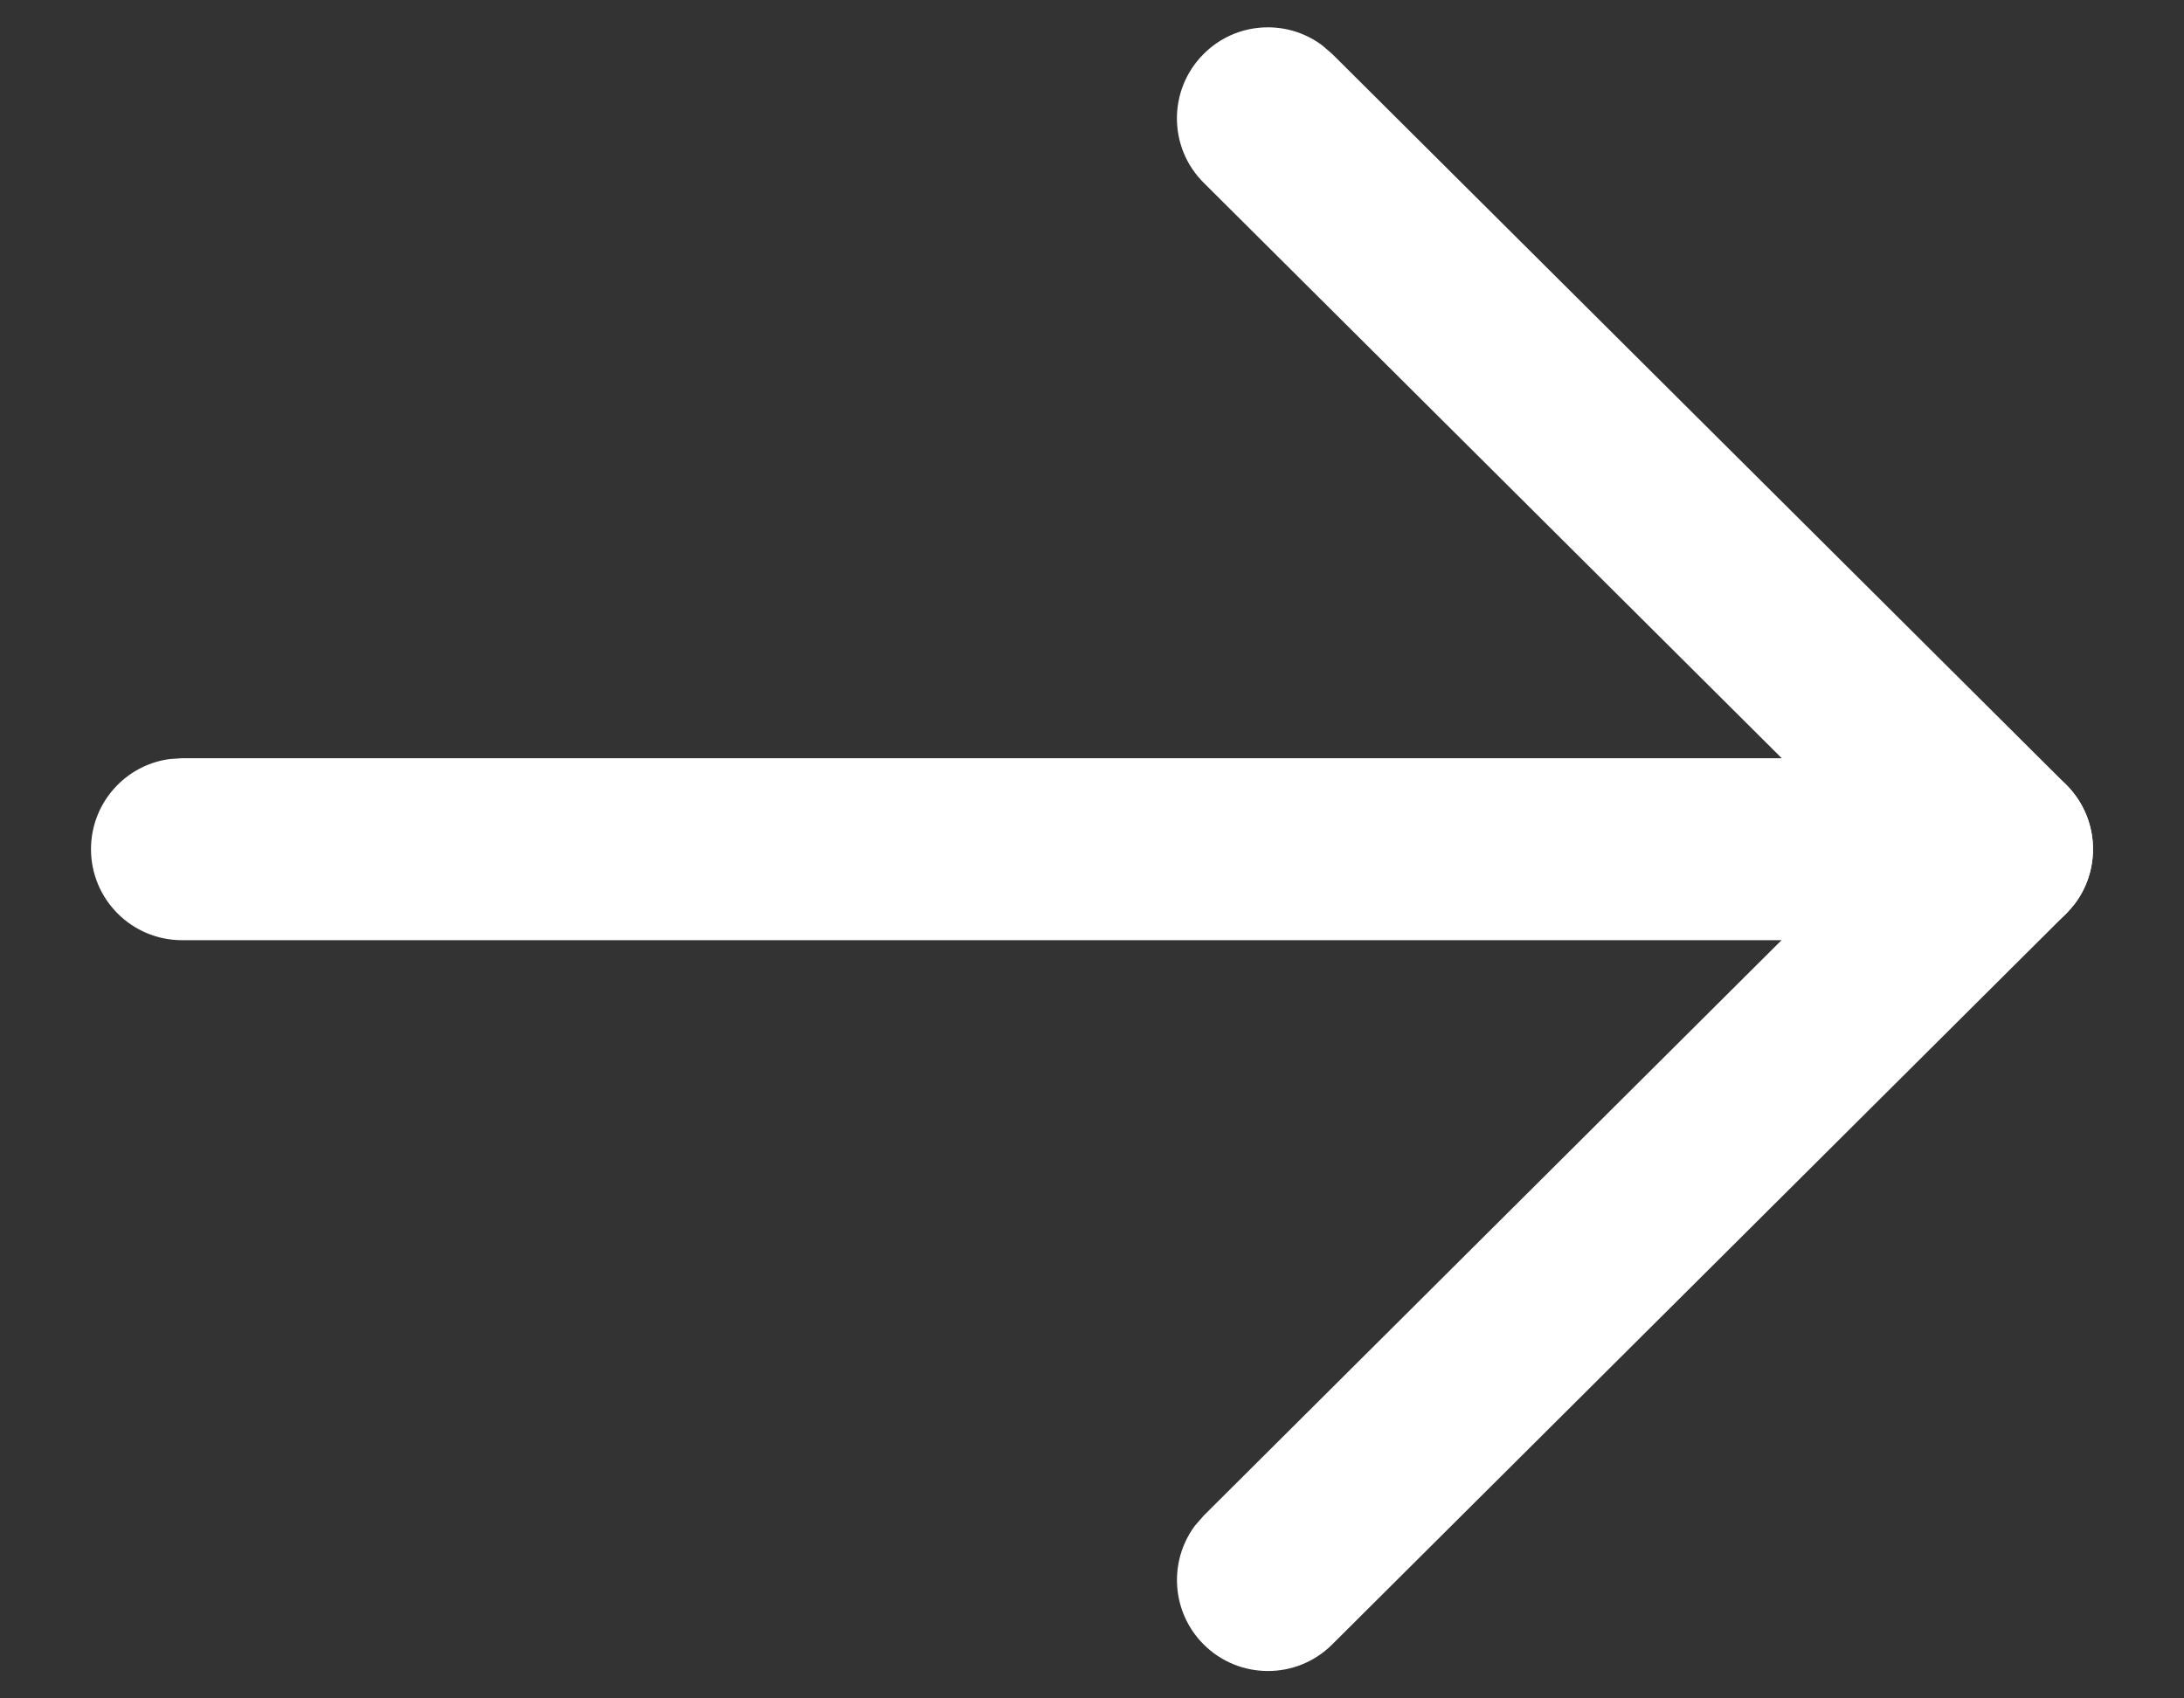
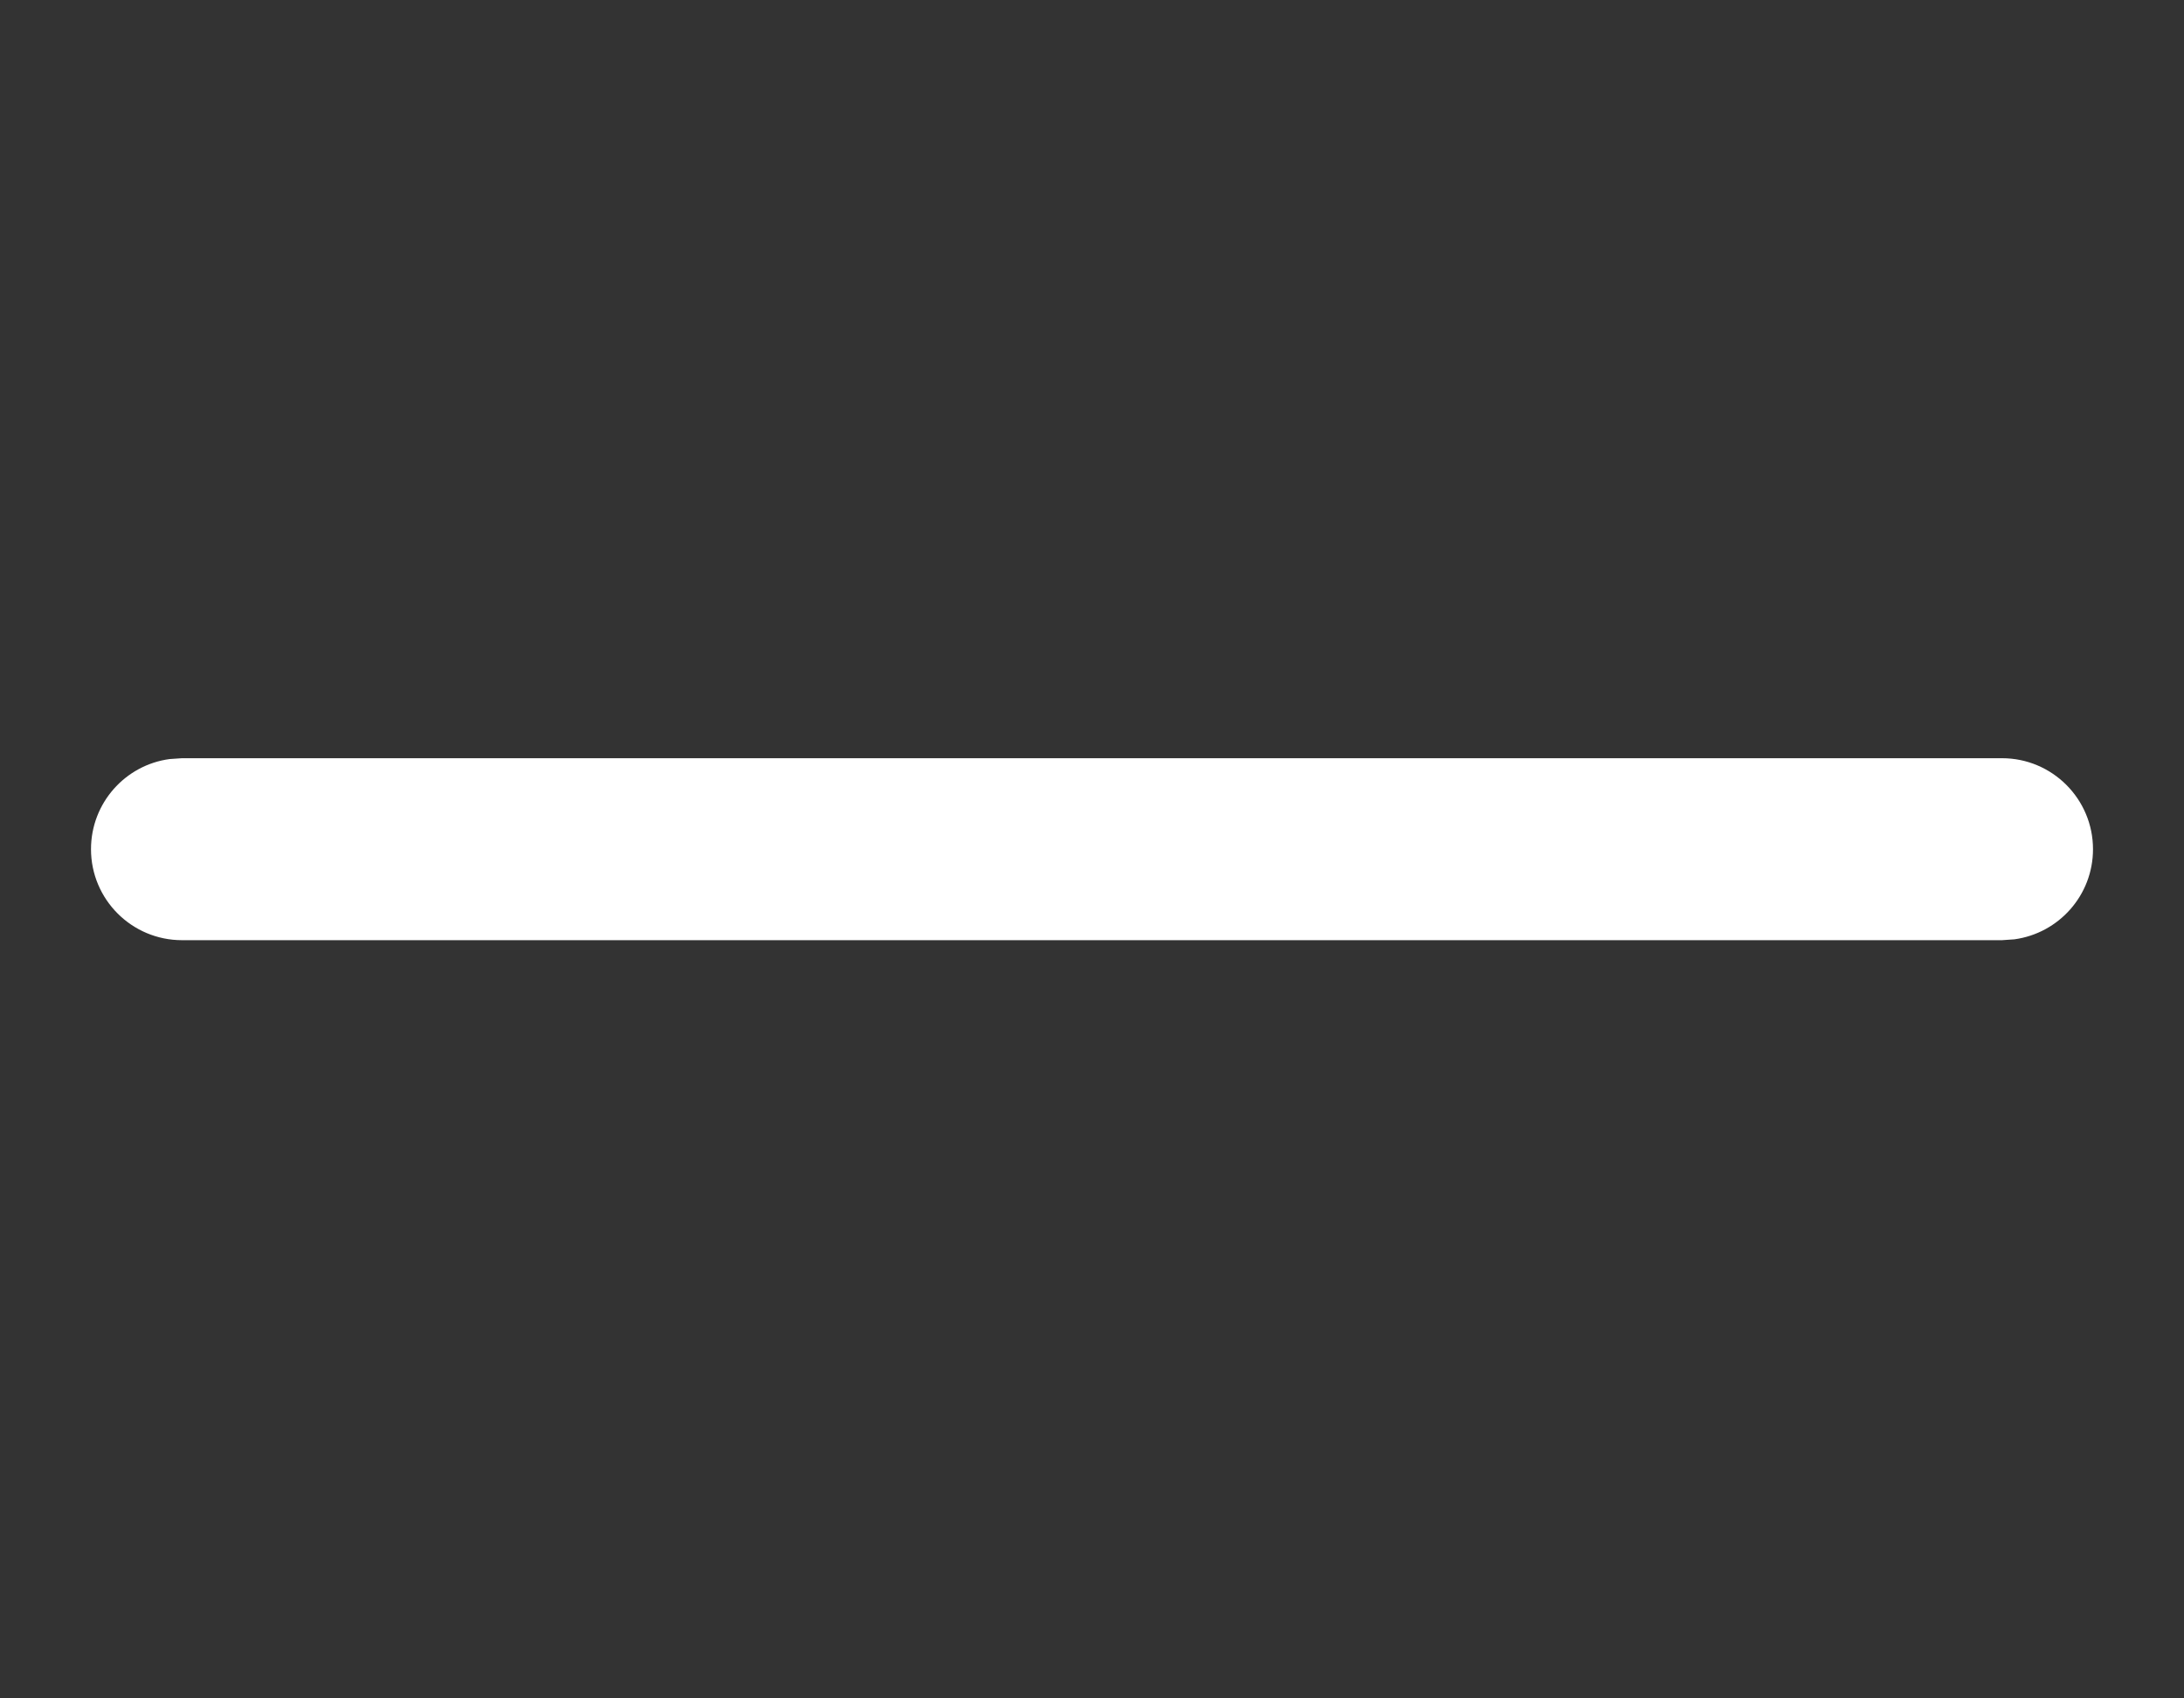
<svg xmlns="http://www.w3.org/2000/svg" width="18" height="14" viewBox="0 0 18 14" fill="none">
  <rect x="0" y="0" width="18" height="14" fill="#333333" stroke="none" />
  <path d="M0.75 7C0.75 6.62 1.032 6.306 1.398 6.257L1.5 6.25L16.5 6.25C16.914 6.25 17.25 6.586 17.25 7C17.25 7.38 16.968 7.693 16.602 7.743L16.5 7.75L1.5 7.75C1.086 7.75 0.75 7.414 0.75 7Z" fill="white" />
-   <path d="M9.921 1.507C9.627 1.215 9.626 0.74 9.919 0.446C10.184 0.179 10.601 0.154 10.895 0.372L10.979 0.444L17.029 6.468C17.297 6.735 17.321 7.153 17.102 7.447L17.029 7.531L10.979 13.556C10.686 13.848 10.211 13.847 9.919 13.554C9.653 13.287 9.63 12.87 9.848 12.577L9.921 12.493L15.437 6.999L9.921 1.507Z" fill="white" />
</svg>